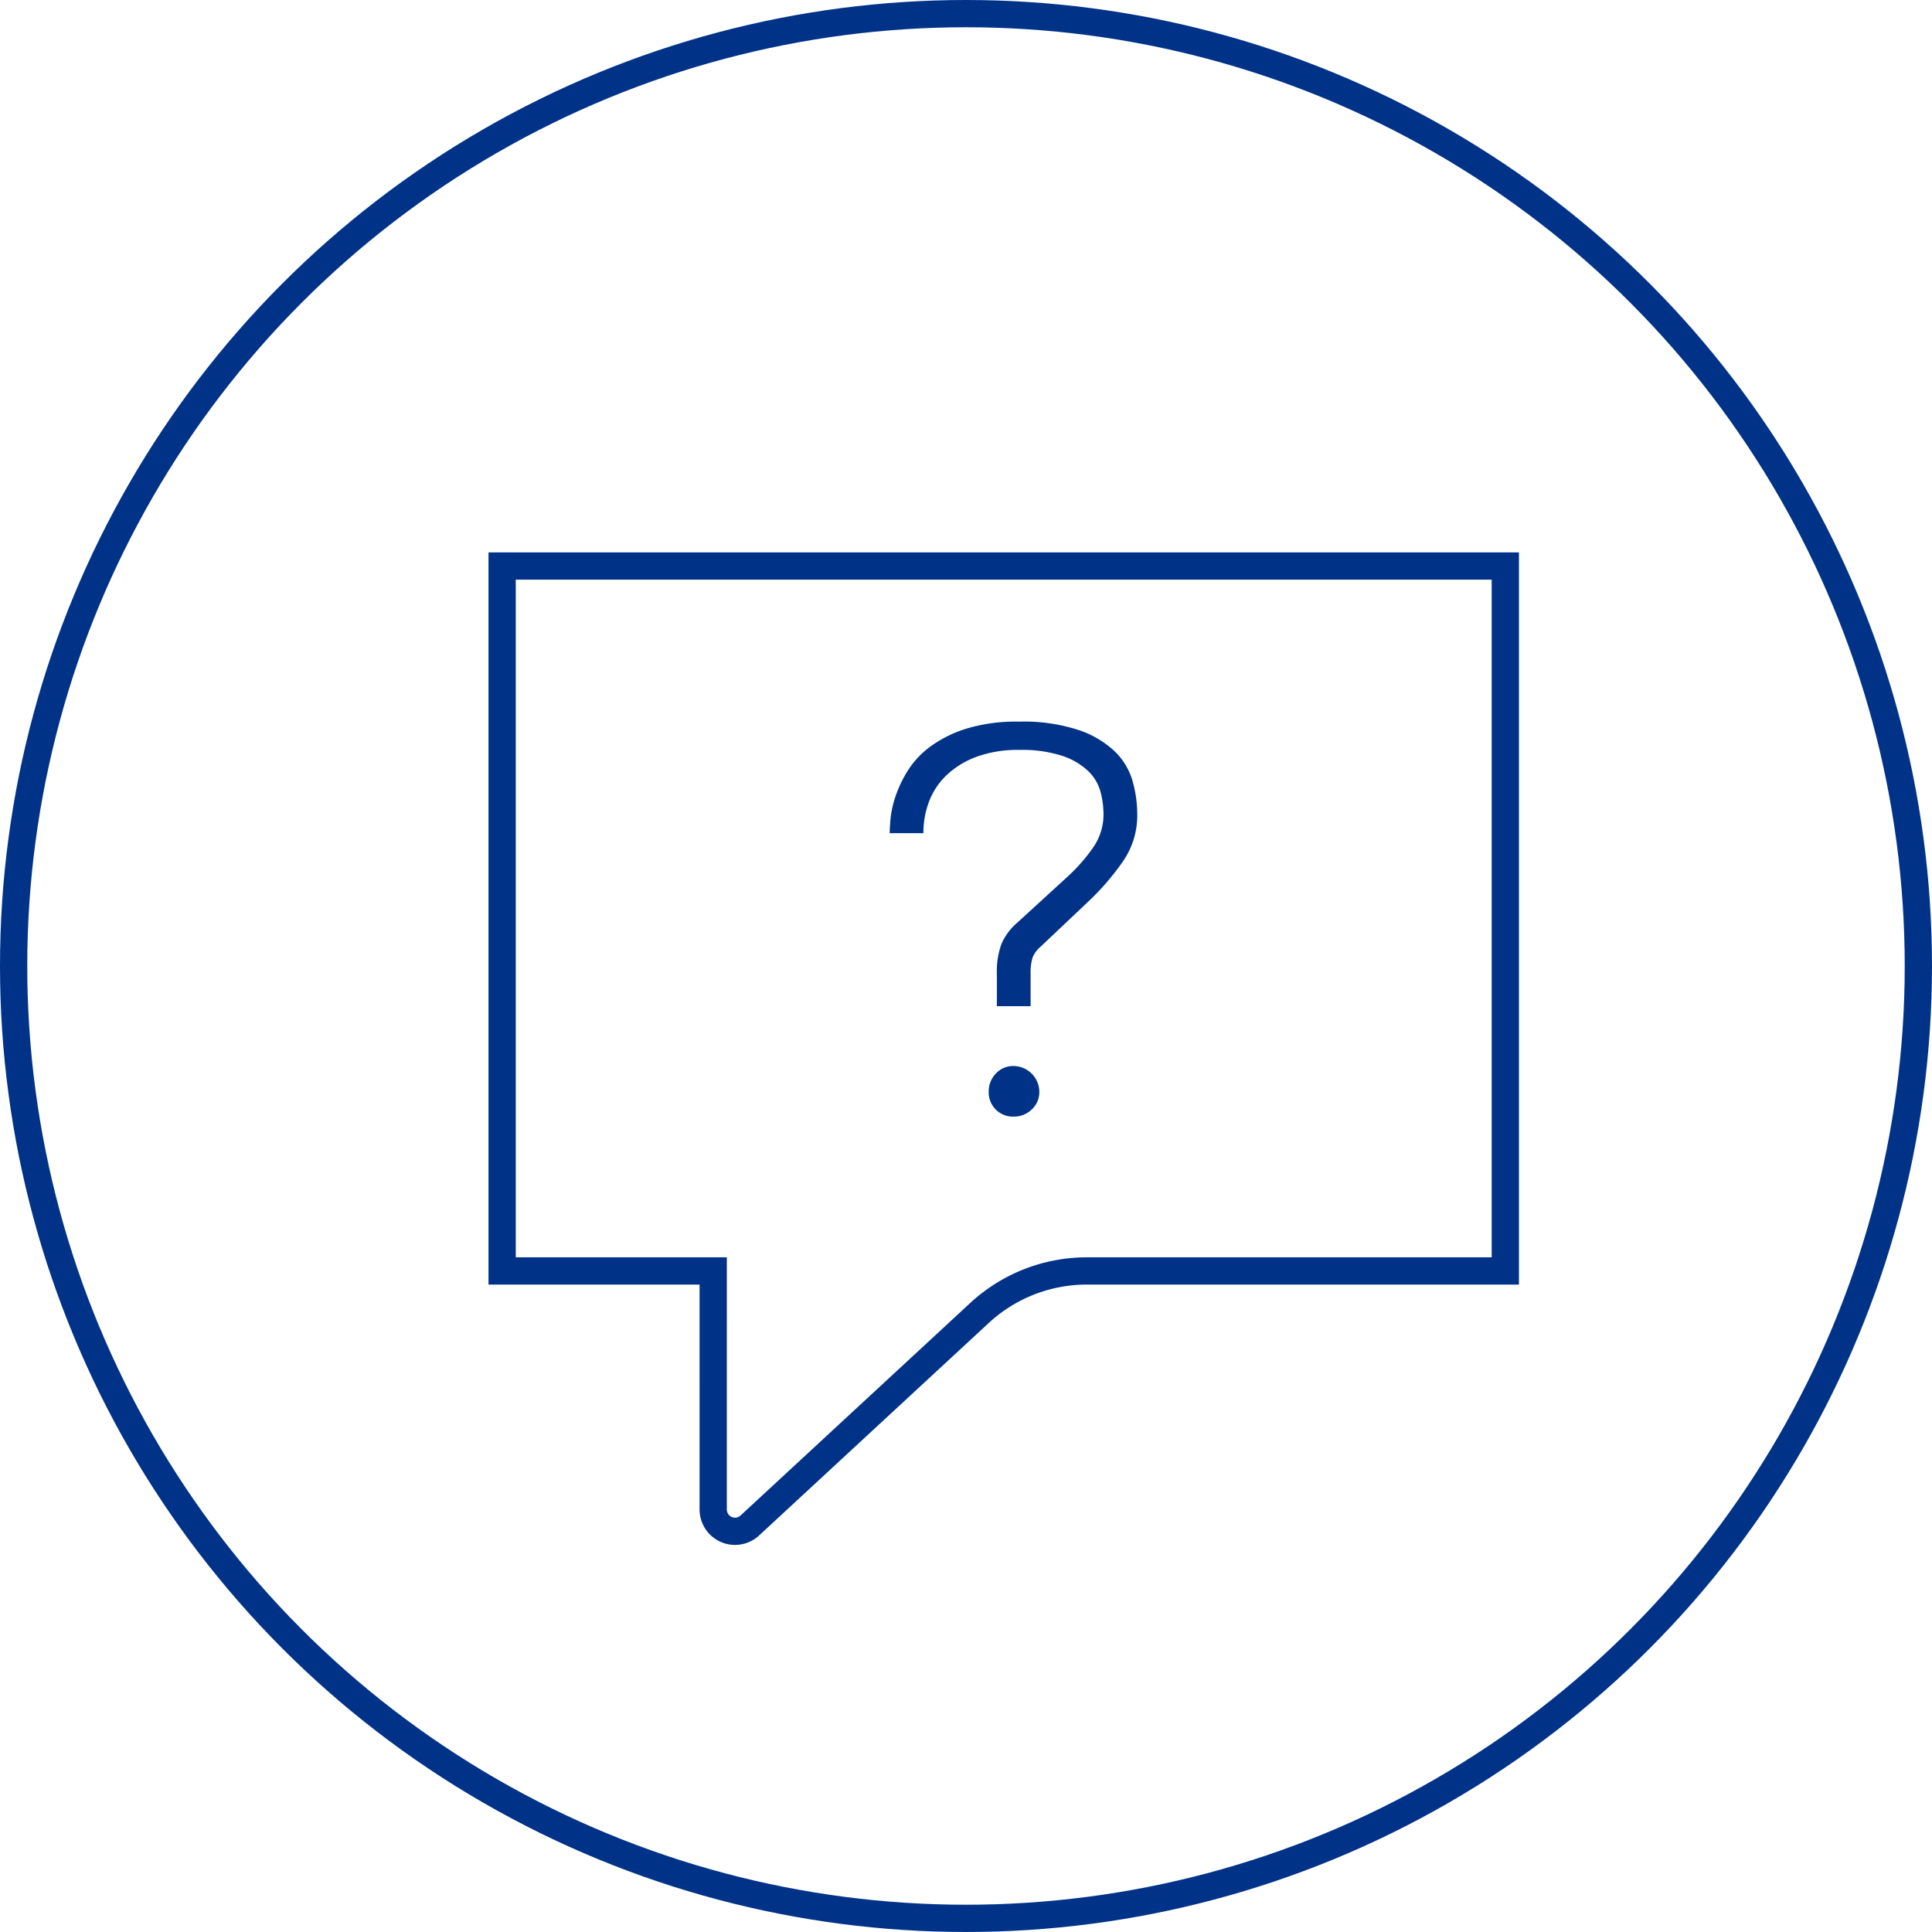
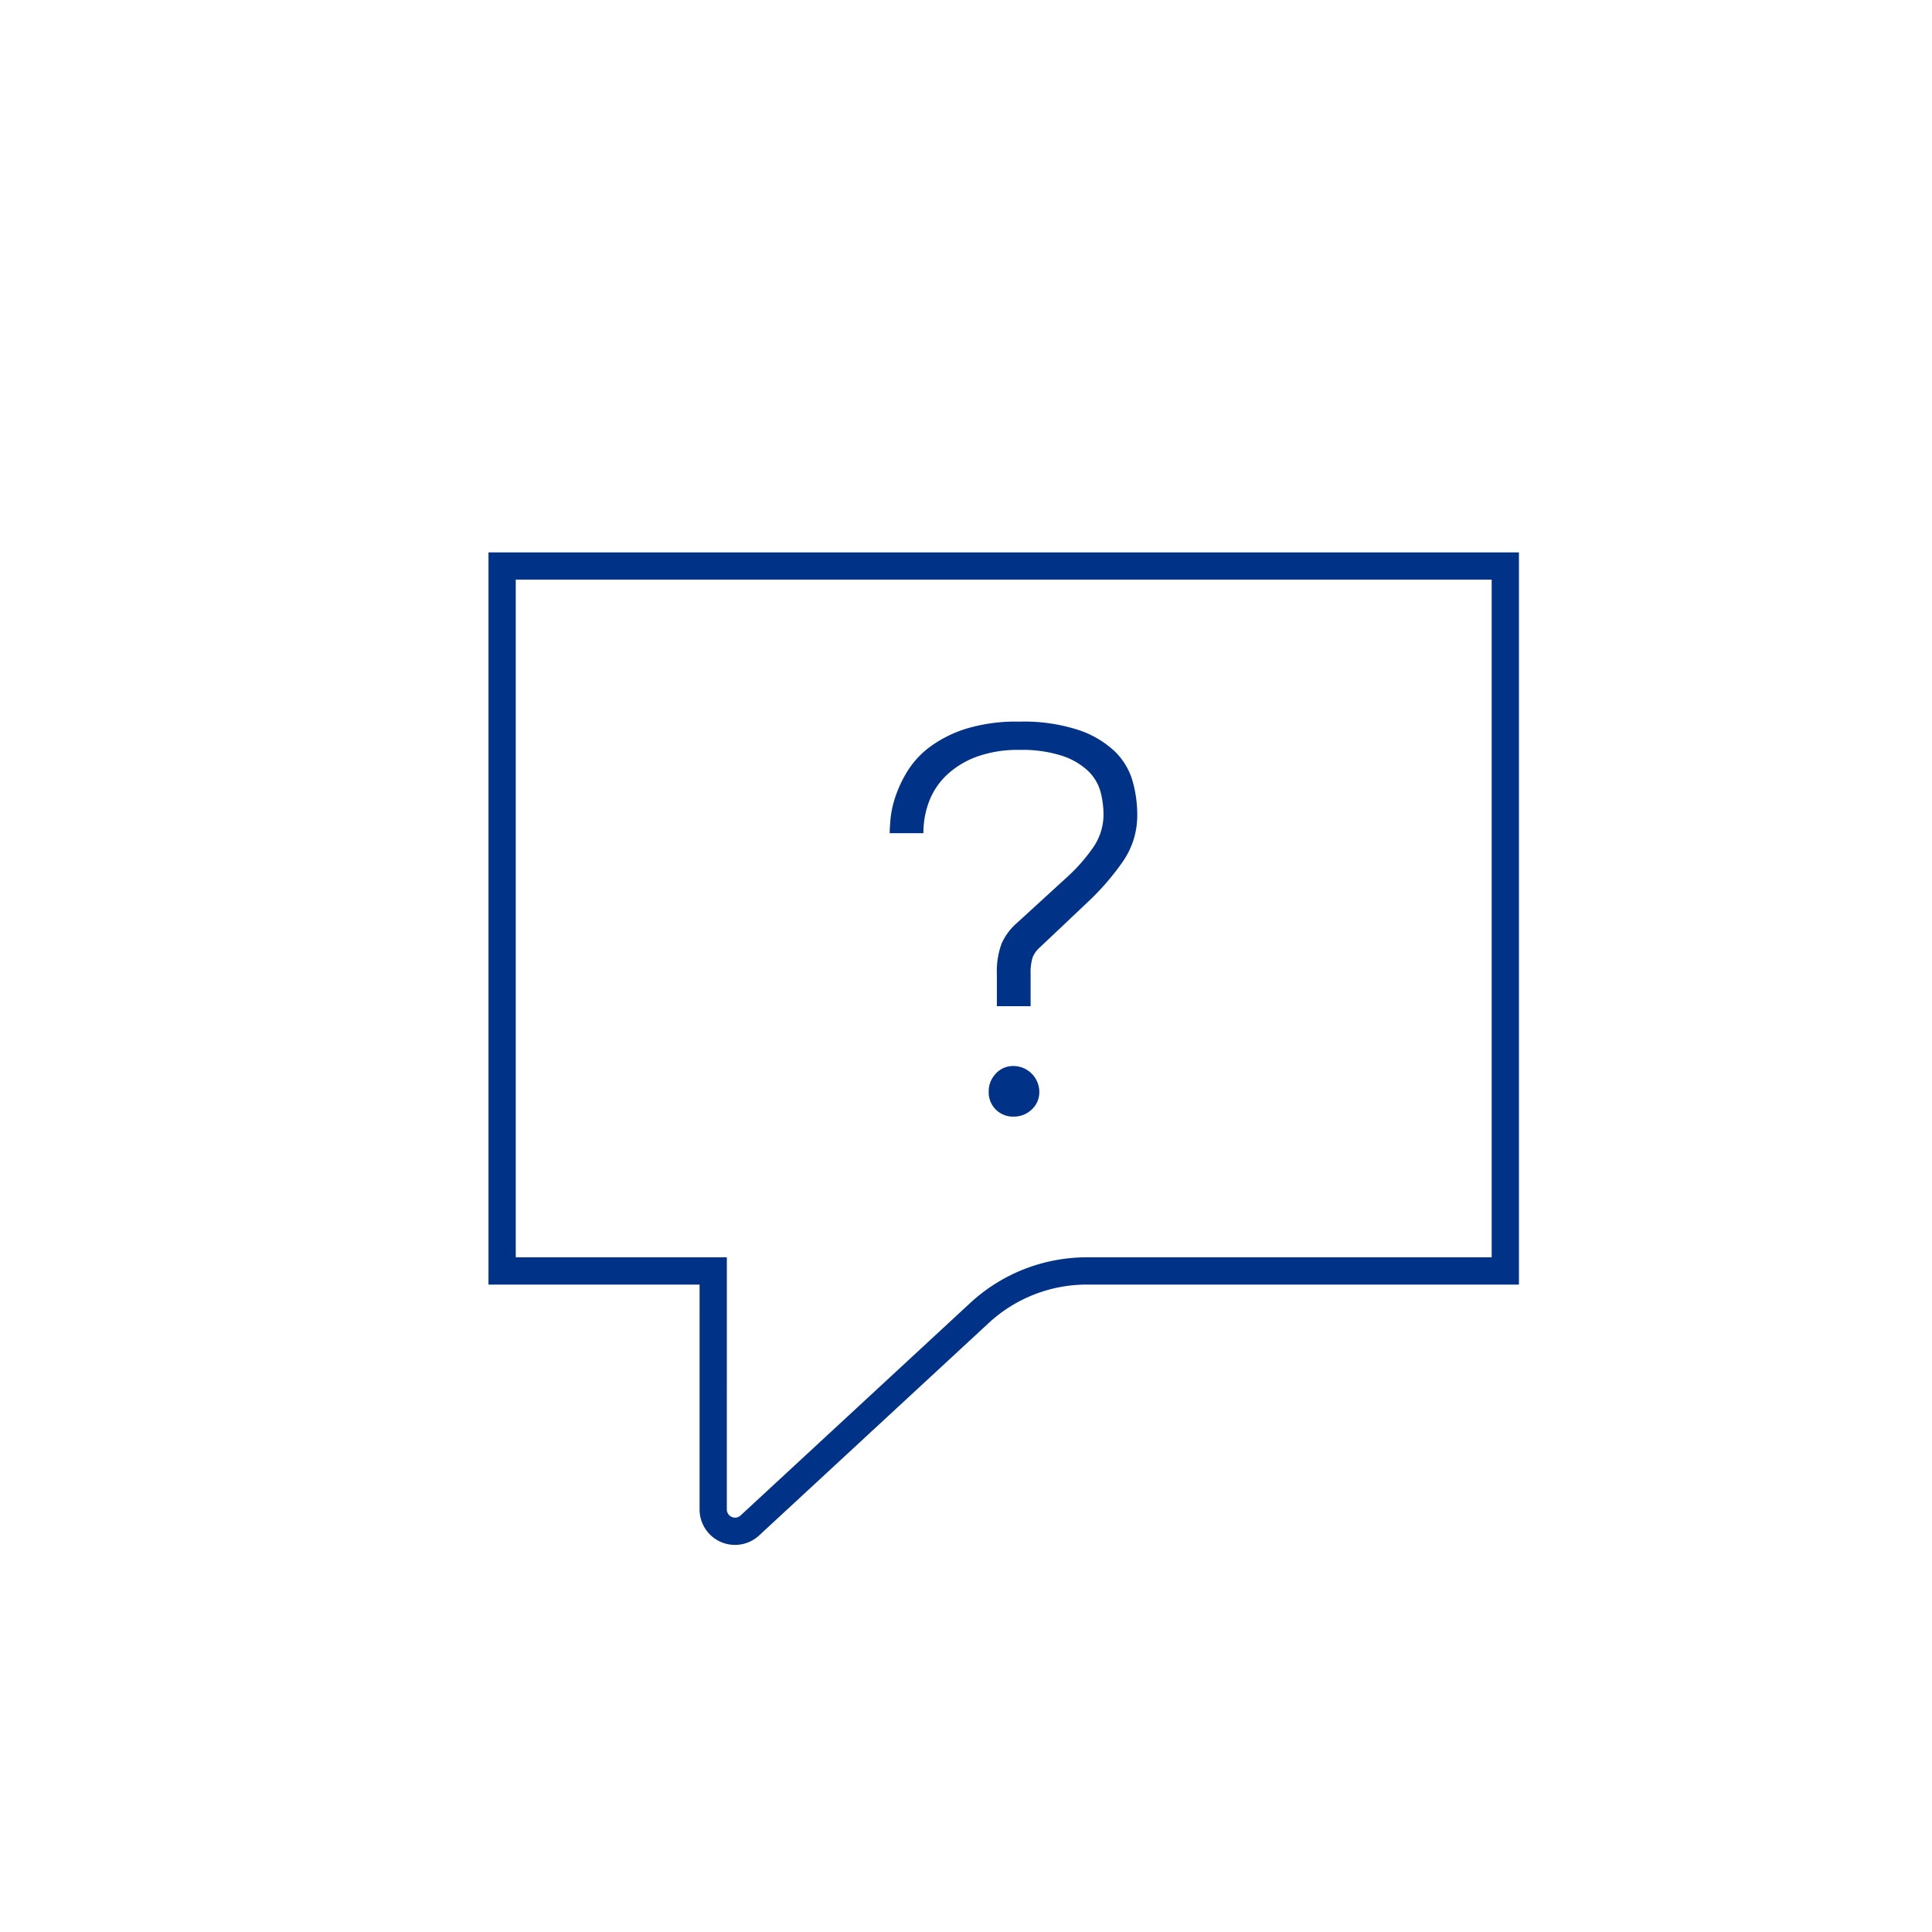
<svg xmlns="http://www.w3.org/2000/svg" id="Ebene_2" data-name="Ebene 2" viewBox="0 0 283.465 283.465">
  <defs>
    <style>.cls-1{fill:none;stroke:#038;stroke-miterlimit:10;stroke-width:4px;}.cls-2{fill:#038;}</style>
  </defs>
-   <circle class="cls-1" cx="141.732" cy="141.732" r="139.732" />
  <path class="cls-1" d="M220.86,186.474H159.465a23.204,23.204,0,0,0-15.759,6.172L110.016,223.819a3.2,3.2,0,0,1-5.374-2.349l.001-34.996H73.672V83.045H220.86Z" />
  <path class="cls-2" d="M146.261,147.626v-4.711a11.851,11.851,0,0,1,.678-4.43,8.651,8.651,0,0,1,2.275-3.074l7.504-6.863a25.509,25.509,0,0,0,3.633-4.152,8.466,8.466,0,0,0,1.557-4.949,12.965,12.965,0,0,0-.439-3.271,6.65,6.65,0,0,0-1.797-3.035,10.158,10.158,0,0,0-3.791-2.234,19.115,19.115,0,0,0-6.346-.879,17.59,17.59,0,0,0-6.227.998,12.849,12.849,0,0,0-4.391,2.676,10.442,10.442,0,0,0-2.594,3.871,12.946,12.946,0,0,0-.84,4.67H130.535q0-.639.121-2.076a14.624,14.624,0,0,1,.719-3.273,17.974,17.974,0,0,1,1.795-3.791,13.026,13.026,0,0,1,3.312-3.553,18.081,18.081,0,0,1,5.27-2.633,25.167,25.167,0,0,1,7.783-1.039,25.938,25.938,0,0,1,8.74,1.238,14.331,14.331,0,0,1,5.309,3.152,9.829,9.829,0,0,1,2.594,4.352,17.969,17.969,0,0,1,.68,4.828,11.828,11.828,0,0,1-2.076,6.906,37.537,37.537,0,0,1-4.709,5.547l-7.424,7.025a4.029,4.029,0,0,0-1.158,1.596,7.682,7.682,0,0,0-.279,2.395v4.711Zm-1.197,12.531a3.746,3.746,0,0,1,1.037-2.633,3.435,3.435,0,0,1,2.635-1.117,3.816,3.816,0,0,1,3.752,3.75,3.439,3.439,0,0,1-1.117,2.635,3.752,3.752,0,0,1-2.635,1.039,3.552,3.552,0,0,1-3.672-3.674Z" />
</svg>